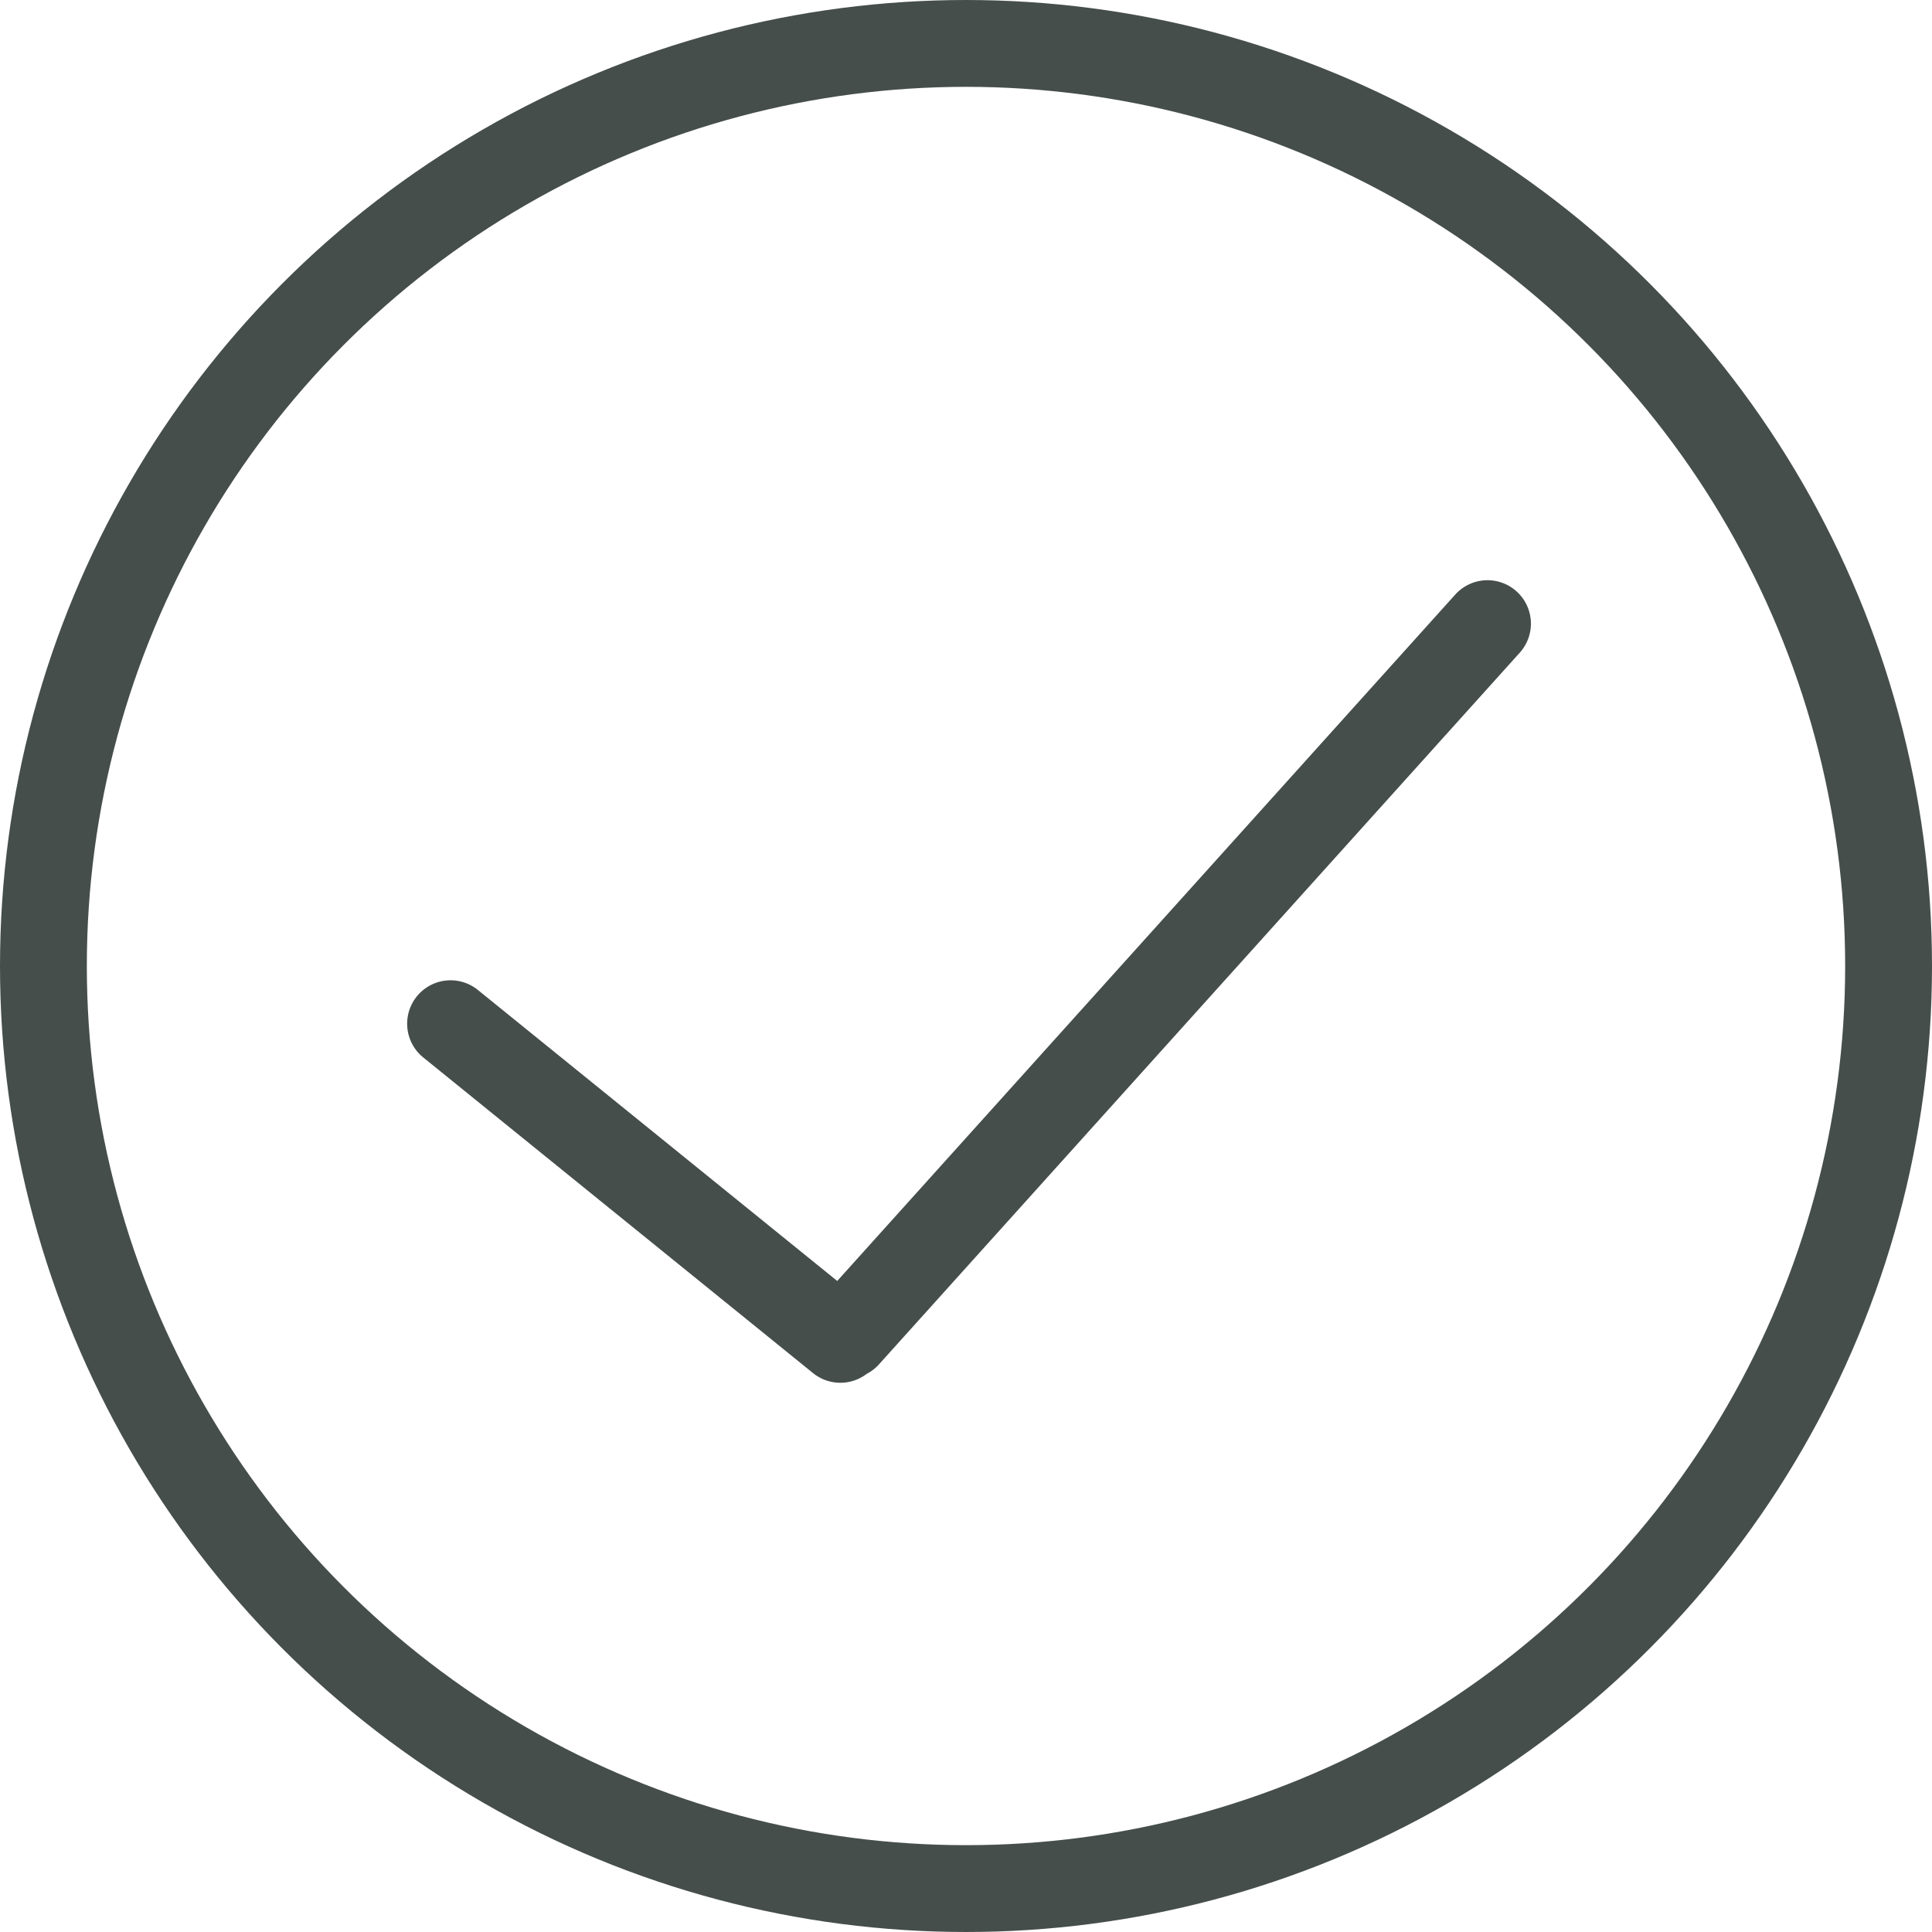
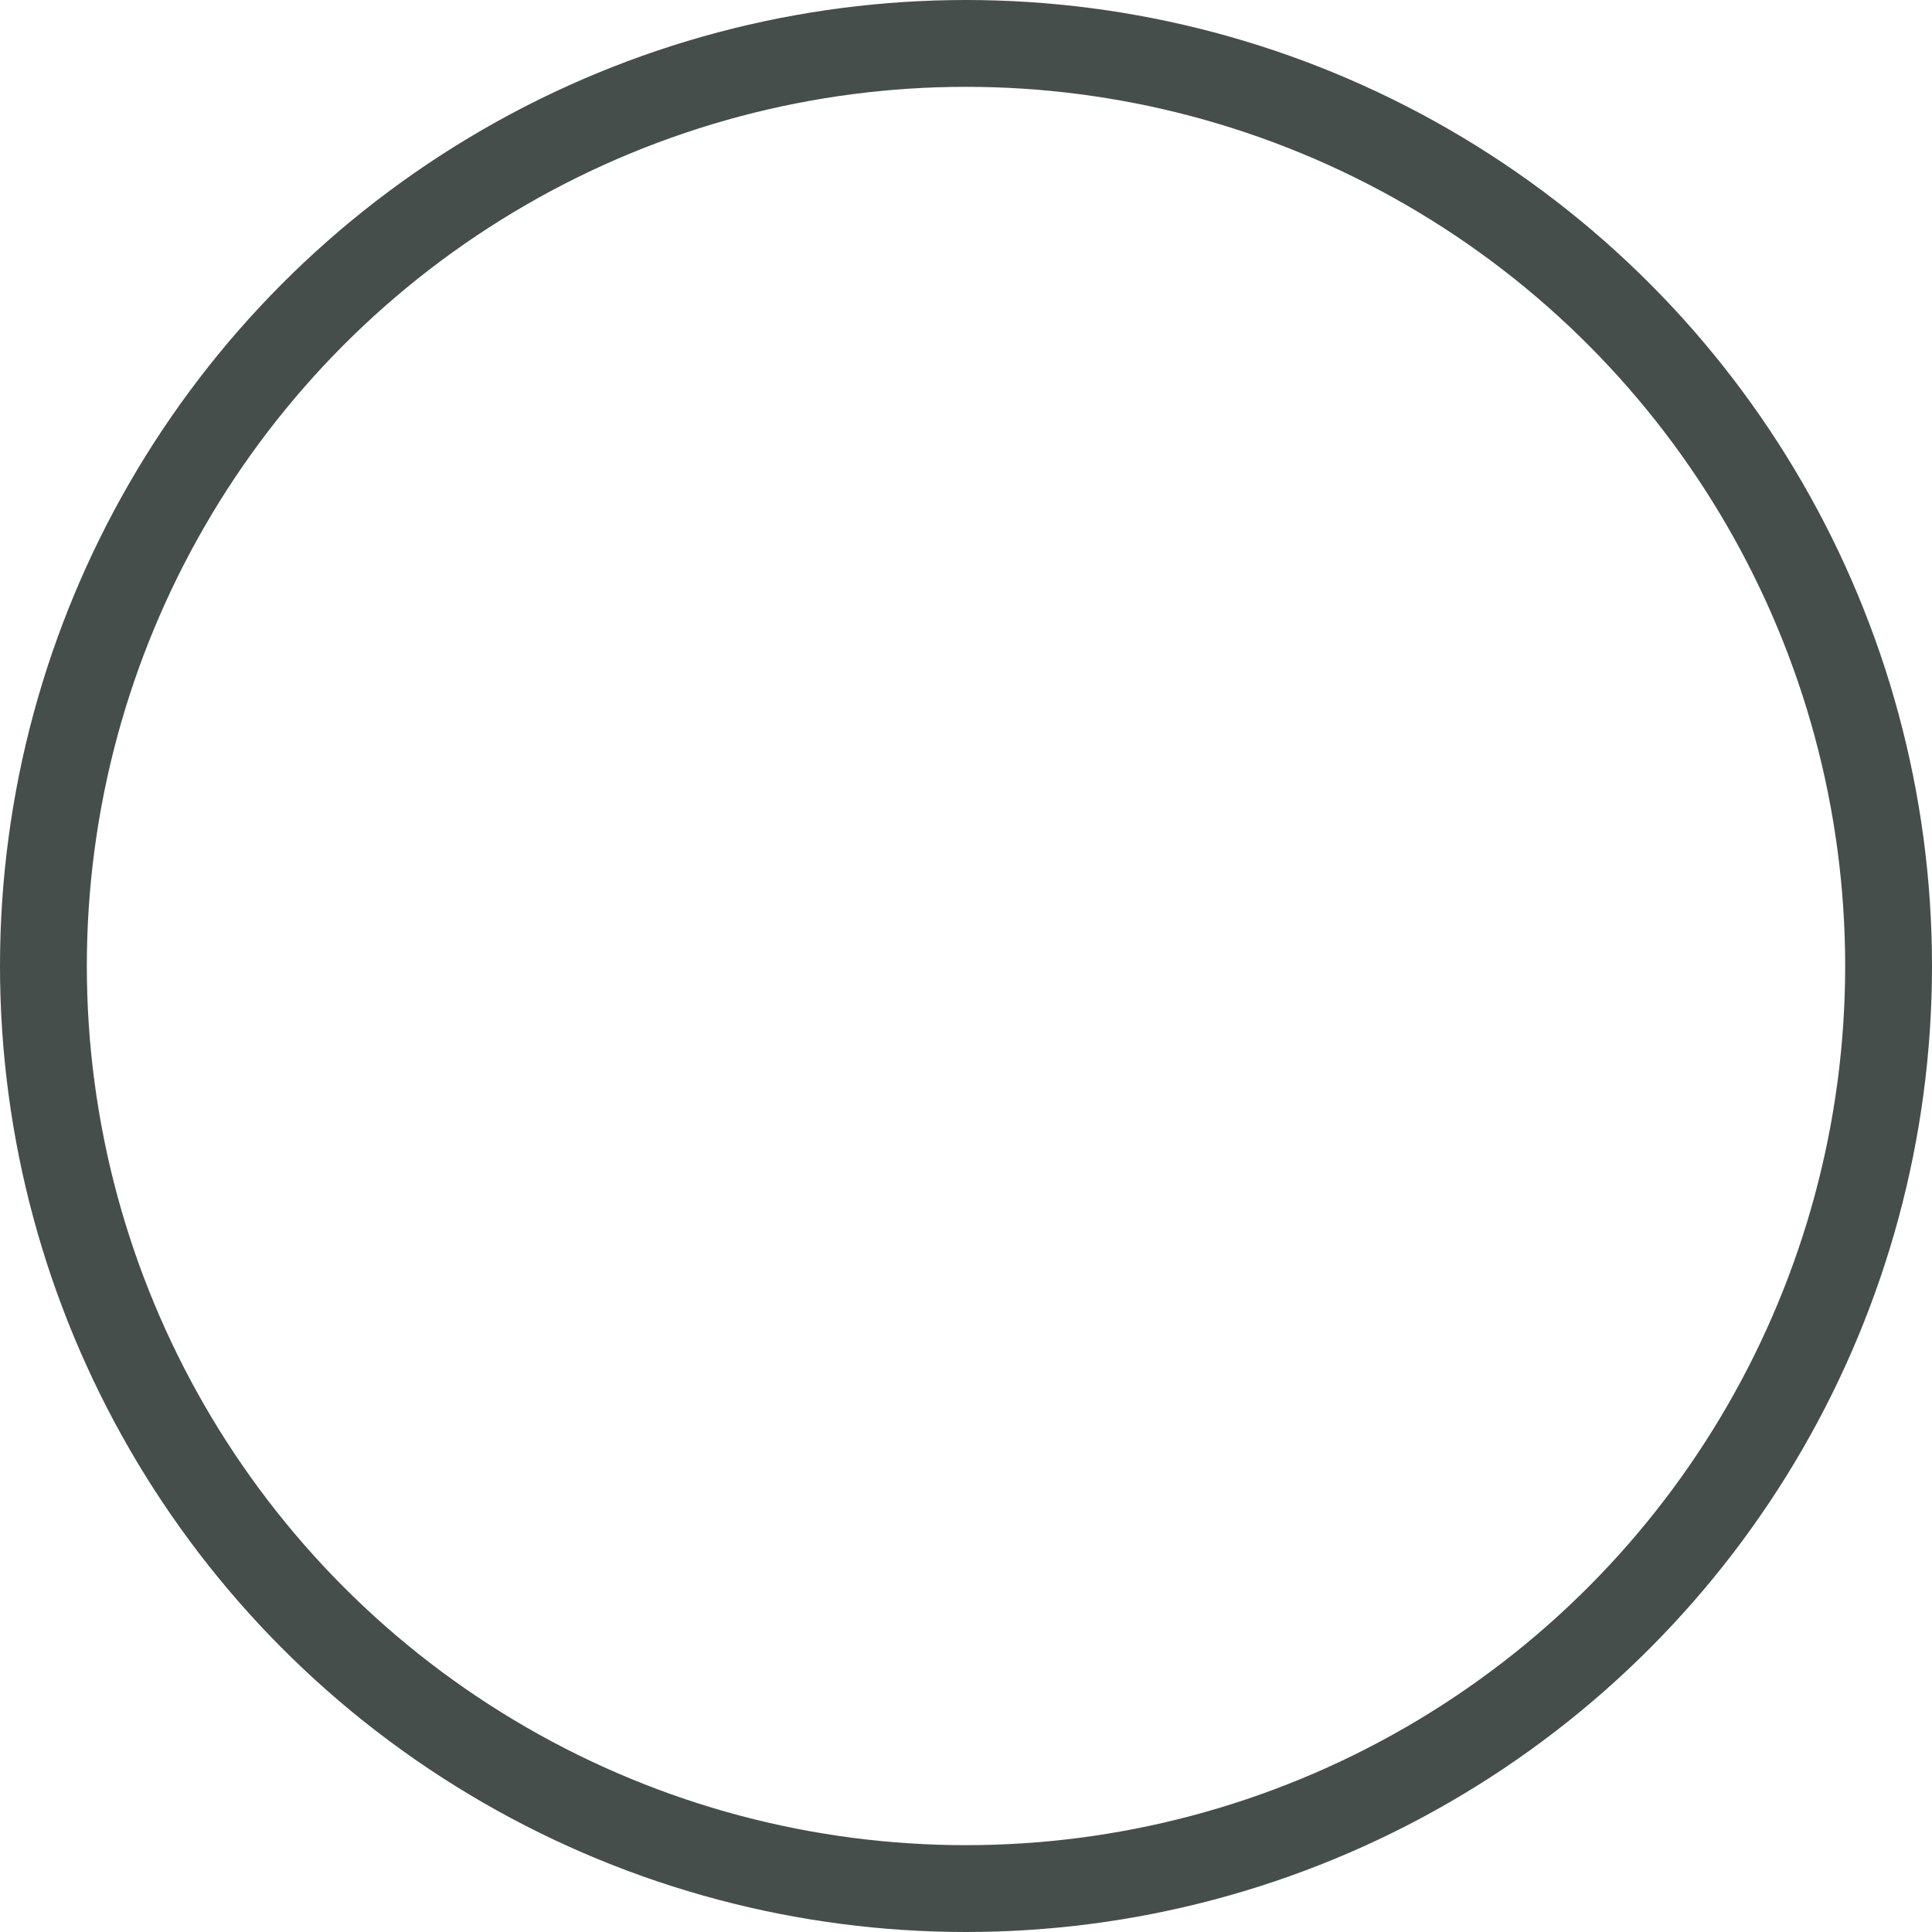
<svg xmlns="http://www.w3.org/2000/svg" width="178" height="178" viewBox="0 0 178 178">
-   <path id="Pfad_1" data-name="Pfad 1" d="M39.02,74.68,3.109,45.6a4,4,0,1,1,5.035-6.217L41.249,66.192,98.172,2.973a4,4,0,1,1,5.945,5.353L45.095,73.877a4,4,0,0,1-1.133.877,4,4,0,0,1-4.942-.074Z" transform="translate(35.886 51.826)" fill="#454e4b" />
  <g id="Ellipse_1" data-name="Ellipse 1" fill="none" stroke="#454e4b" stroke-width="8">
-     <circle cx="89" cy="89" r="89" stroke="none" />
    <circle cx="89" cy="89" r="85" fill="none" />
  </g>
</svg>